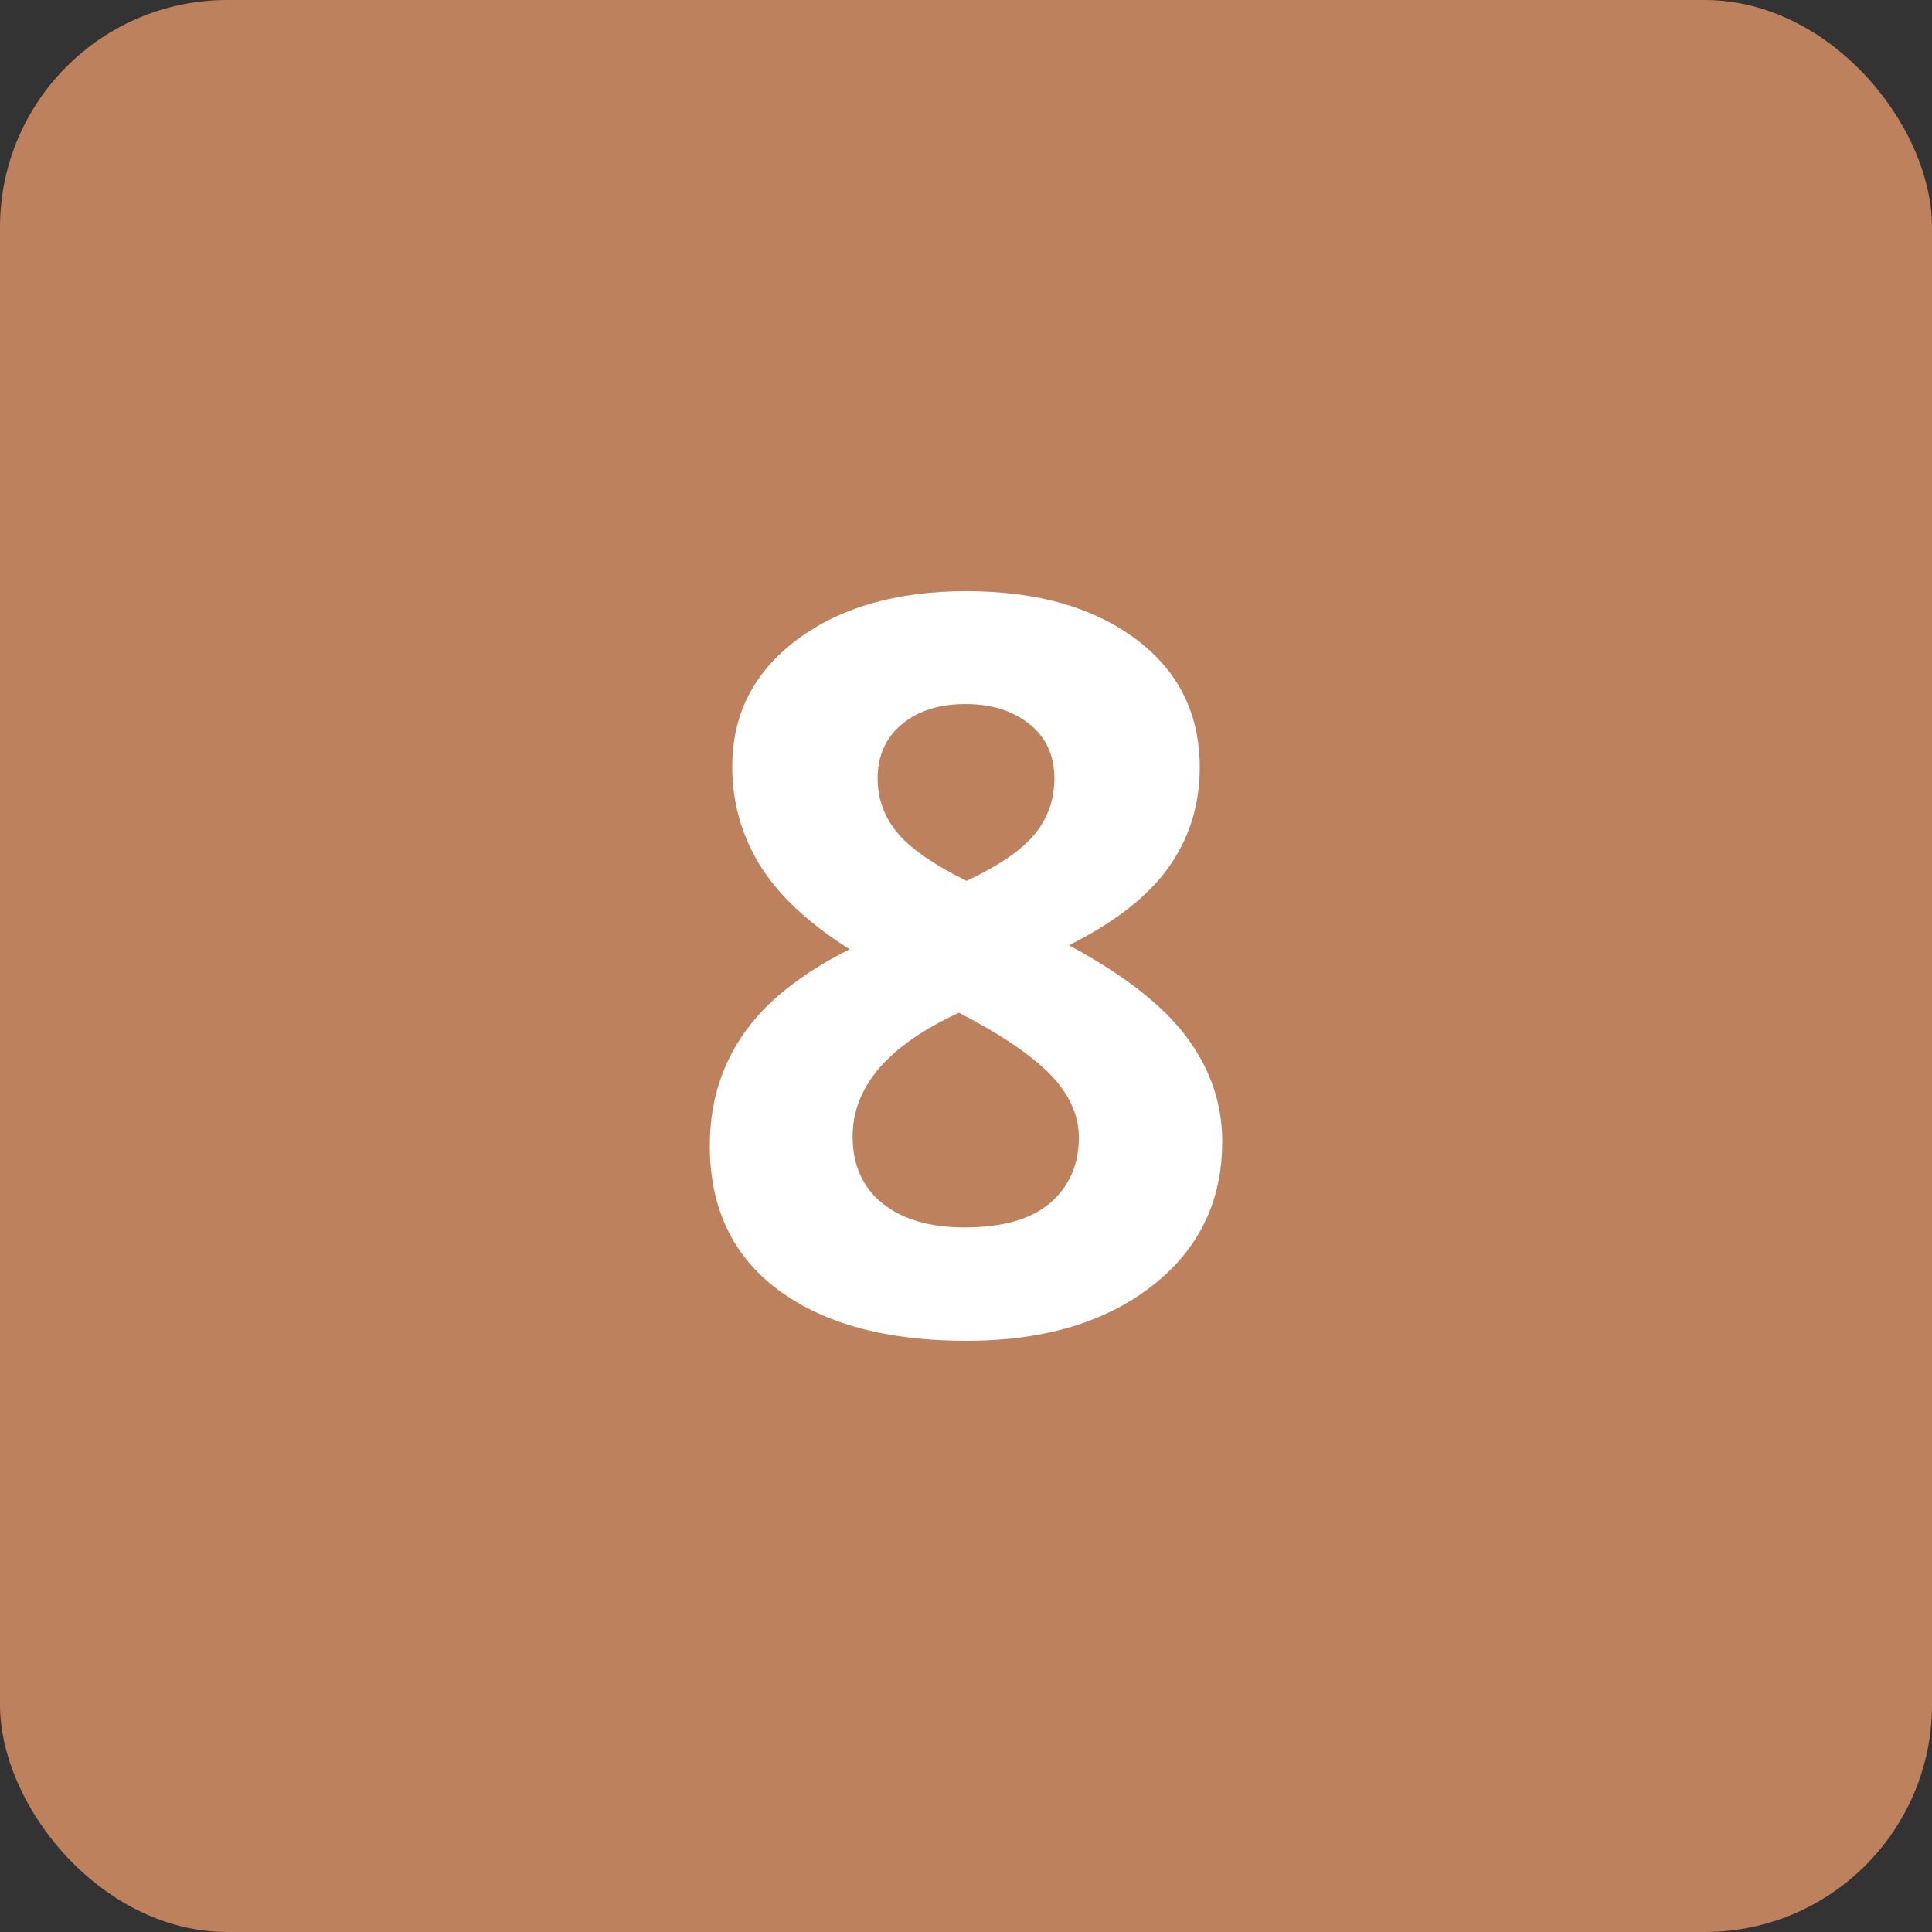
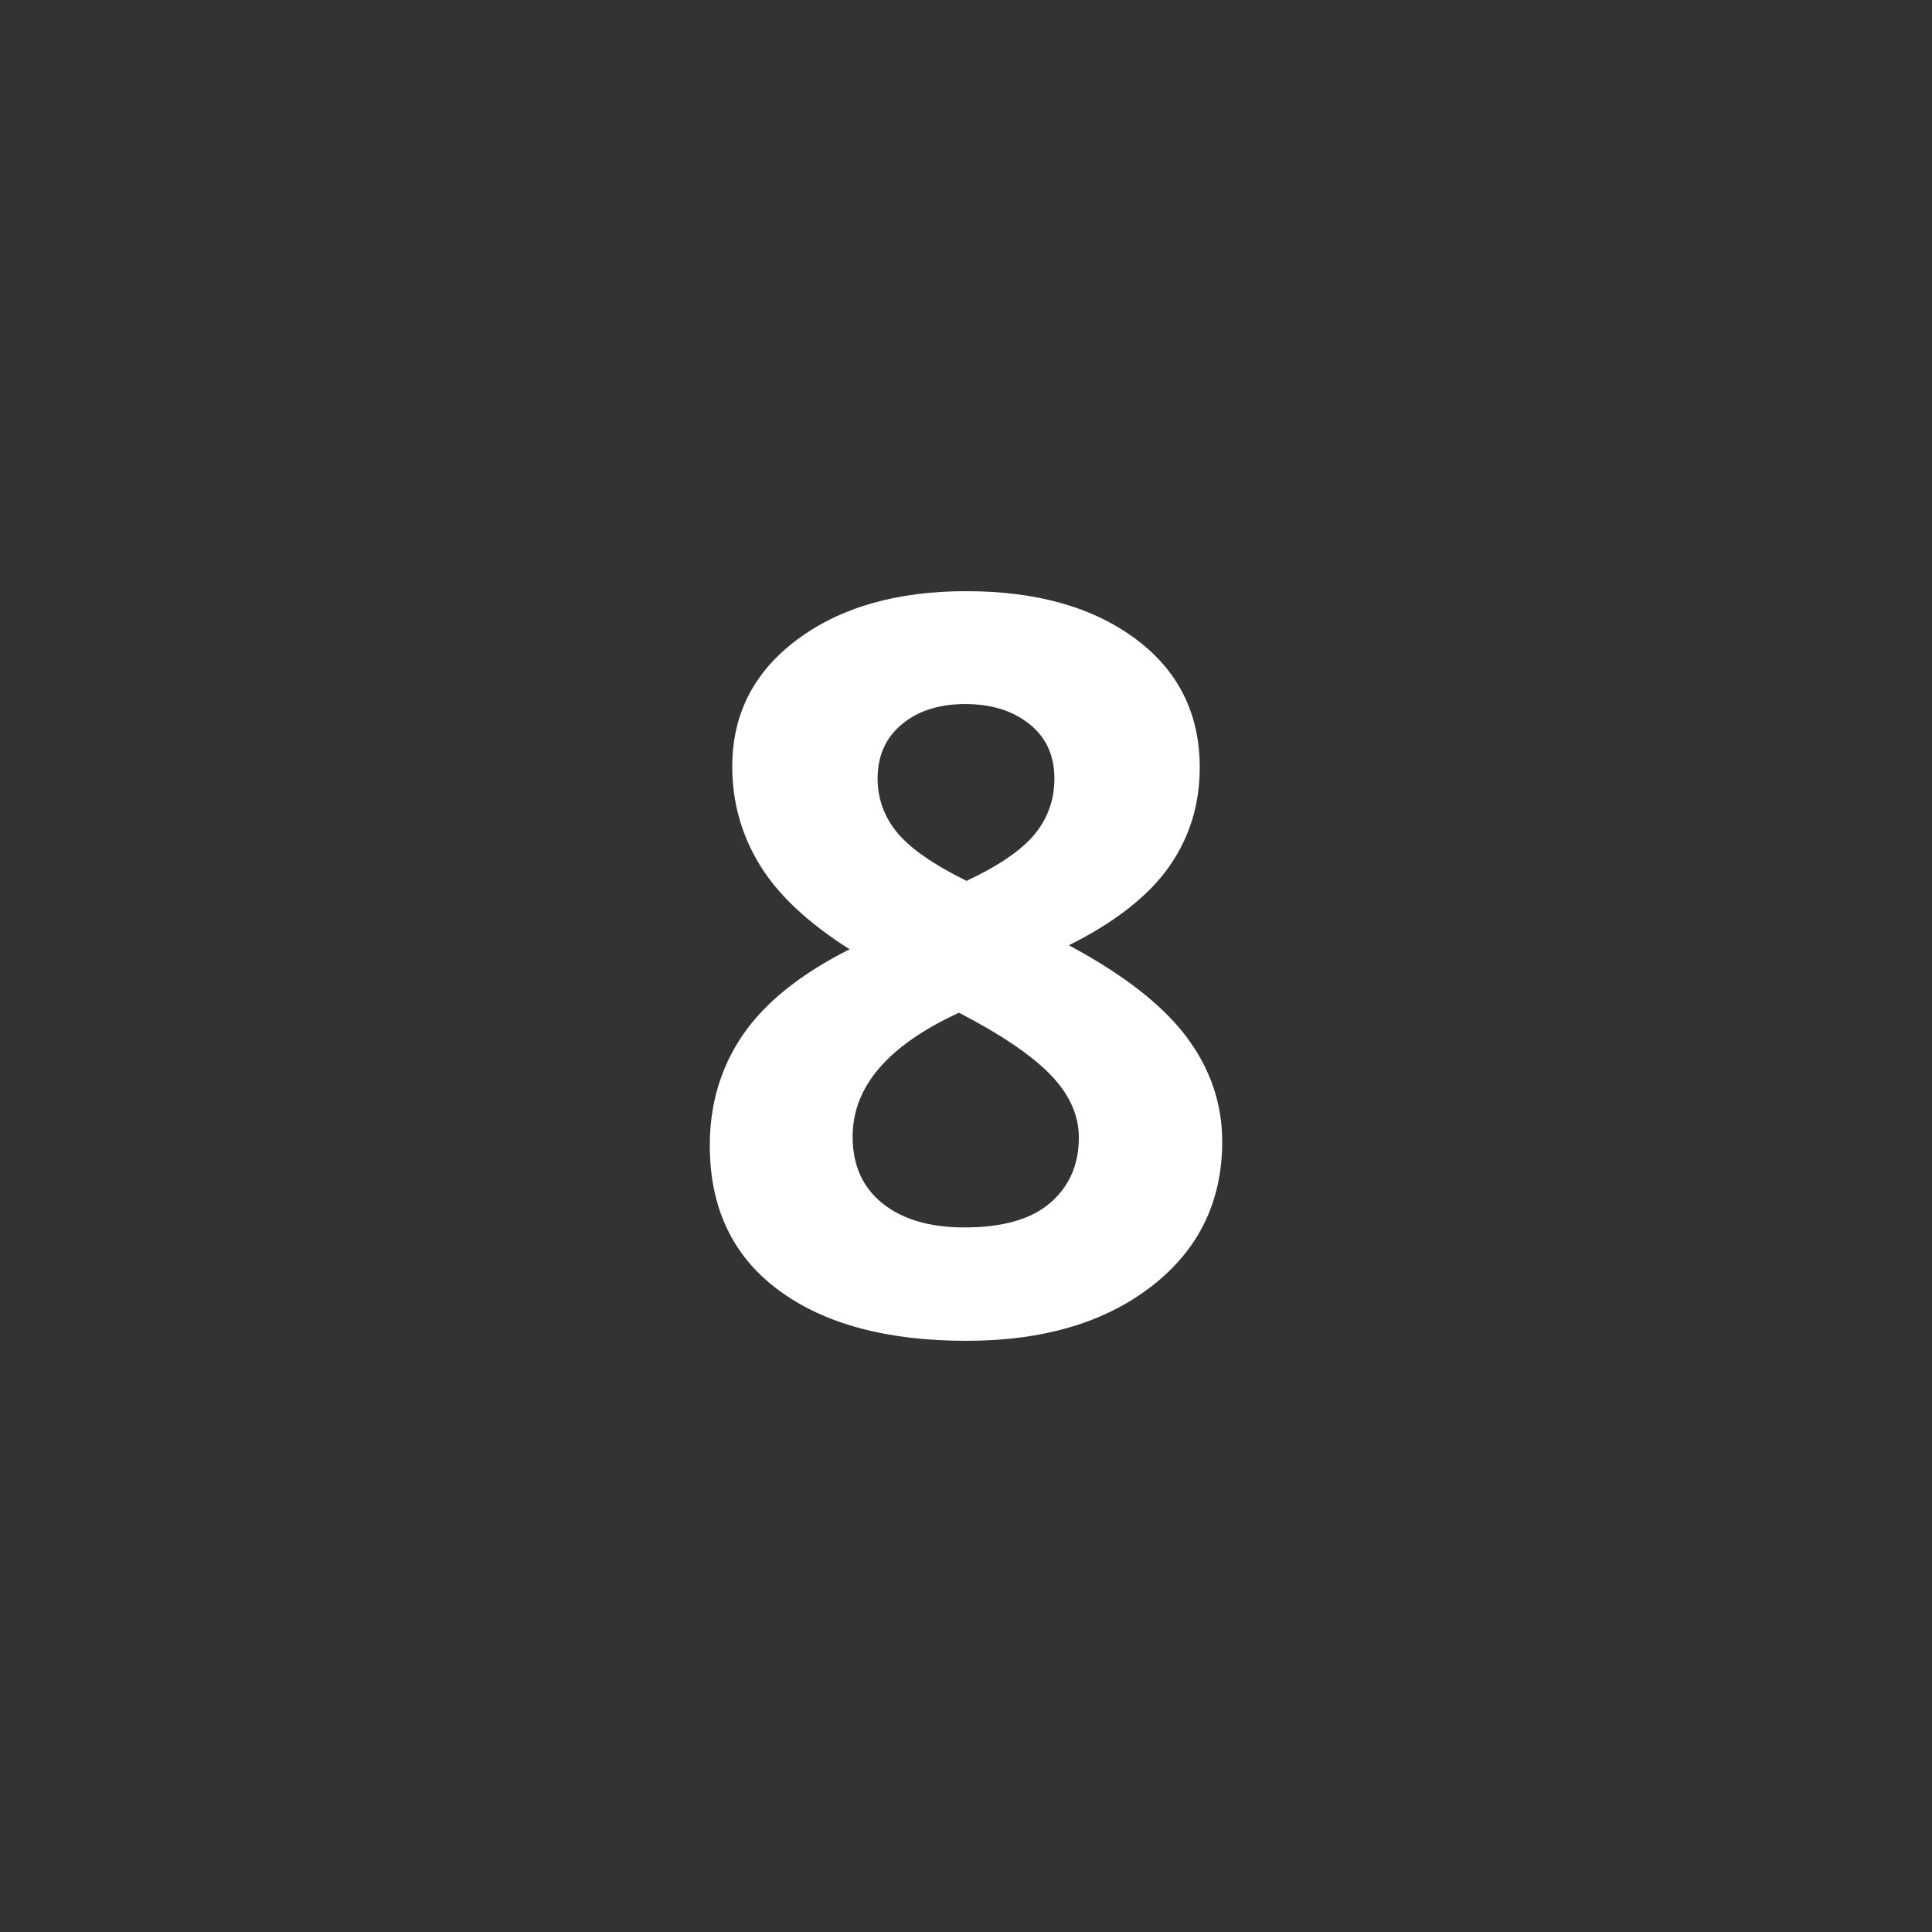
<svg xmlns="http://www.w3.org/2000/svg" id="Calque_1" viewBox="0 0 85 85">
  <rect x="0" y="0" width="85" height="85" fill="#333333" stroke="none" />
  <defs>
    <style>.cls-1{fill:#fff;}.cls-2{fill:#be815e;}.cls-3{isolation:isolate;}</style>
  </defs>
-   <rect class="cls-2" width="85" height="85" rx="10" ry="10" />
  <g id="_1" class="cls-3">
    <g class="cls-3">
      <path class="cls-1" d="M42.522,26.01c3.076,0,5.555,.699,7.438,2.098,1.882,1.399,2.823,3.285,2.823,5.658,0,1.641-.454,3.102-1.362,4.384-.908,1.281-2.373,2.428-4.395,3.438,2.402,1.289,4.127,2.633,5.175,4.032,1.047,1.398,1.571,2.933,1.571,4.603,0,2.637-1.033,4.758-3.099,6.361-2.065,1.604-4.782,2.406-8.151,2.406-3.516,0-6.277-.747-8.284-2.241s-3.01-3.61-3.01-6.351c0-1.83,.486-3.456,1.461-4.877,.974-1.421,2.538-2.674,4.691-3.758-1.831-1.157-3.149-2.395-3.955-3.713s-1.209-2.762-1.209-4.329c0-2.3,.952-4.16,2.856-5.581s4.388-2.131,7.449-2.131Zm-5.01,23.994c0,1.26,.439,2.24,1.318,2.943s2.08,1.055,3.604,1.055c1.685,0,2.944-.362,3.779-1.087,.835-.726,1.252-1.681,1.252-2.868,0-.98-.414-1.9-1.241-2.757-.828-.857-2.172-1.769-4.032-2.735-3.12,1.436-4.68,3.252-4.68,5.449Zm4.966-19.029c-1.157,0-2.092,.297-2.802,.891-.711,.593-1.065,1.388-1.065,2.384,0,.879,.281,1.666,.846,2.362,.563,.695,1.586,1.41,3.065,2.143,1.436-.674,2.438-1.363,3.01-2.066s.857-1.516,.857-2.438c0-1.011-.366-1.809-1.099-2.396-.732-.585-1.67-.879-2.812-.879Z" />
    </g>
  </g>
</svg>